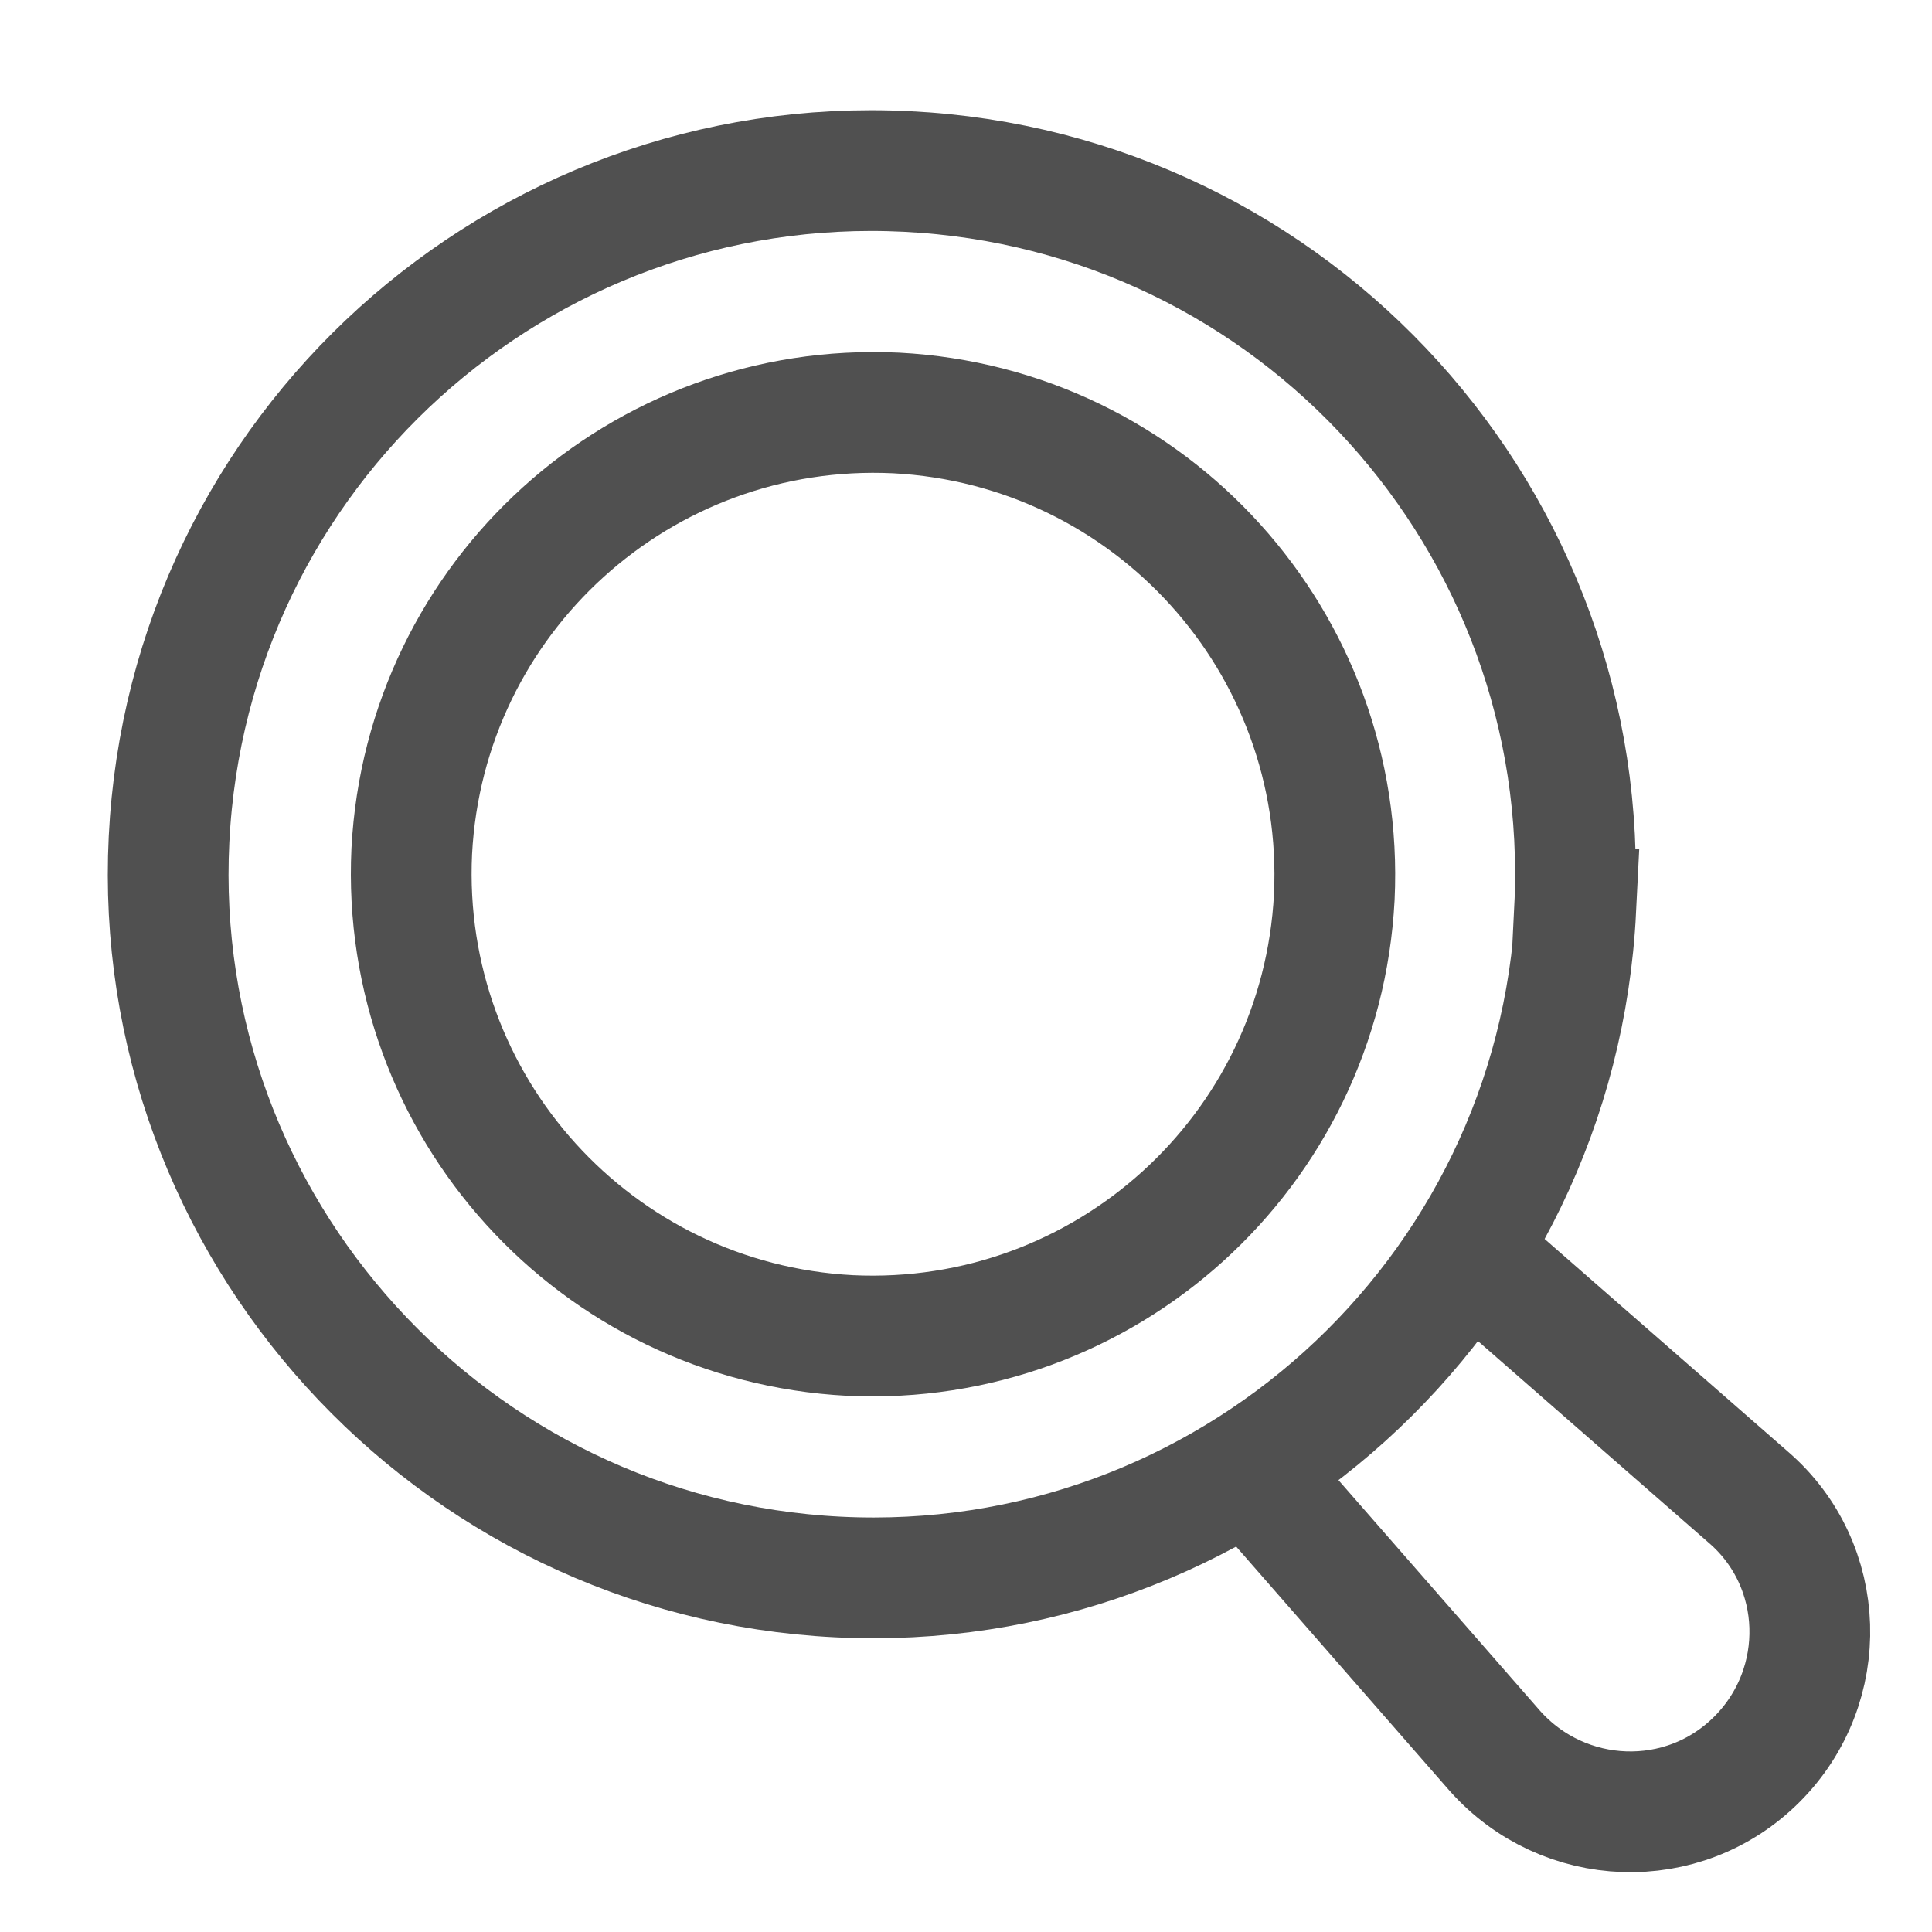
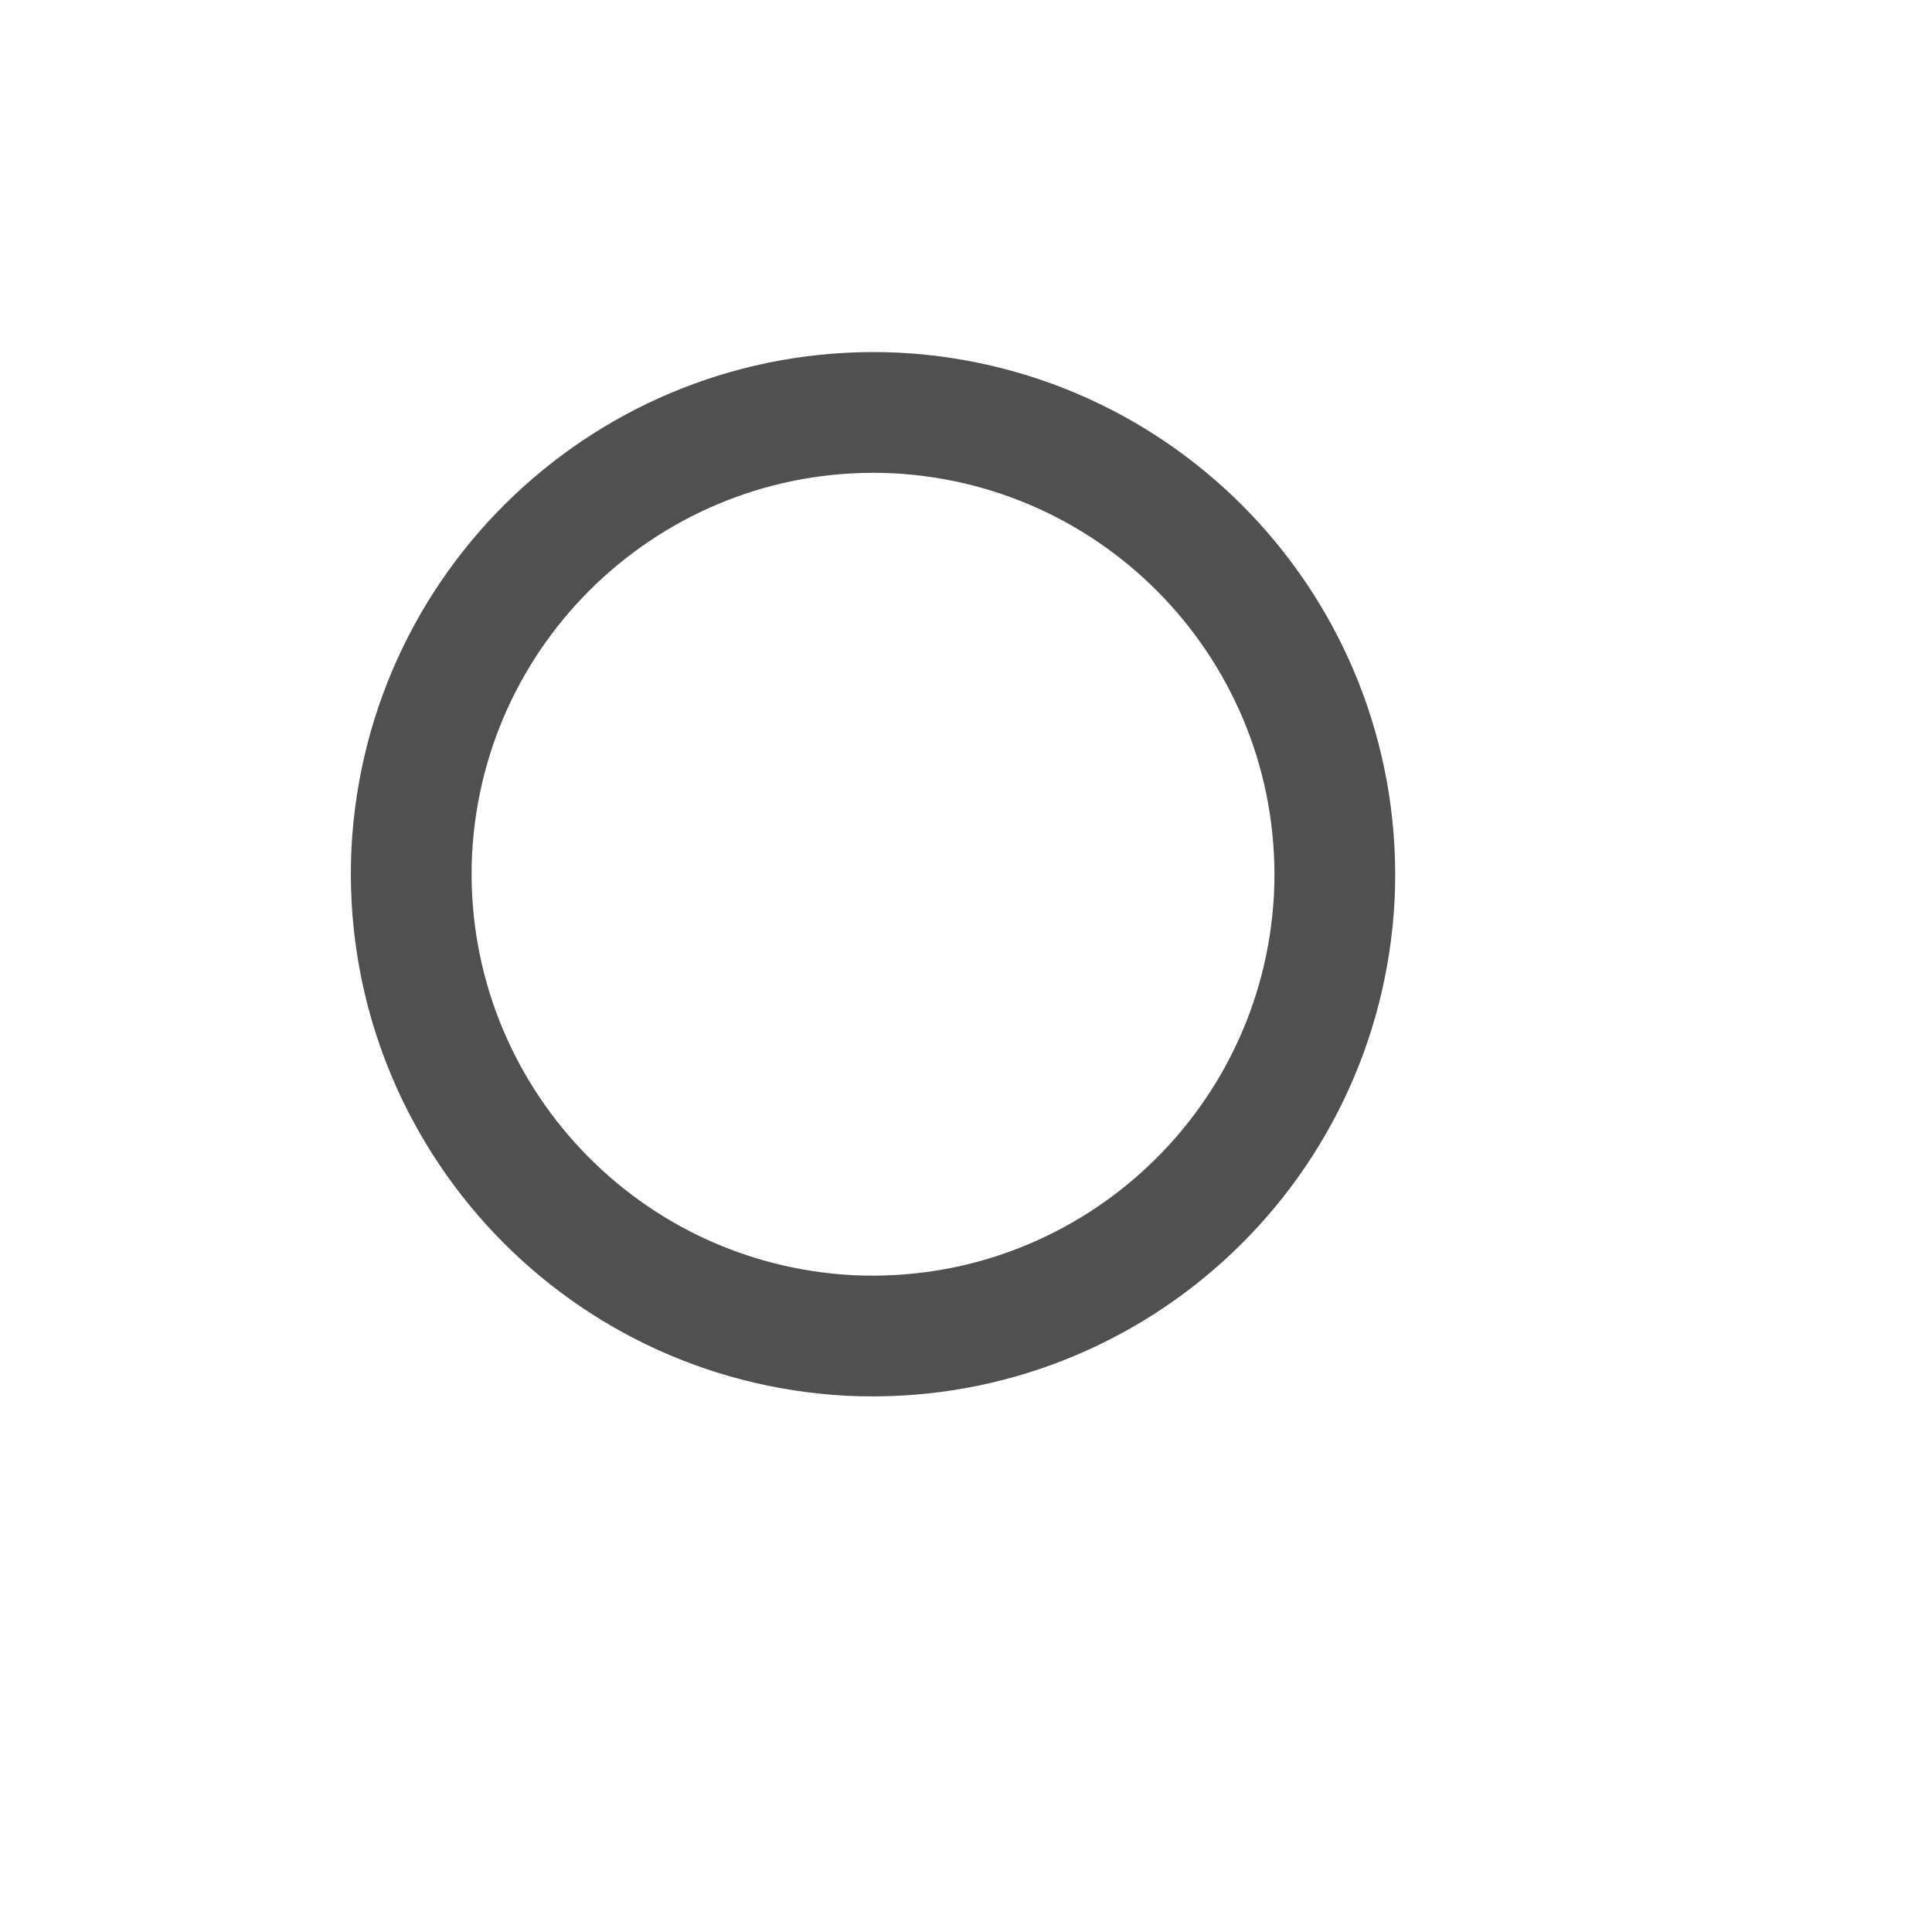
<svg xmlns="http://www.w3.org/2000/svg" id="Search" viewBox="0 0 16 16">
  <defs>
    <style>
      .cls-1 {
        fill: none;
        stroke: #505050;
        stroke-miterlimit: 10;
      }
    </style>
  </defs>
-   <path class="cls-1" d="M13.05,7.53c-.16,3.22-2.9,5.69-6.11,5.53S1.24,10.16,1.4,6.95c.16-3.22,2.9-5.69,6.11-5.53,3.22.16,5.69,2.9,5.53,6.11Z" />
  <path class="cls-1" d="M11.05,7.43c-.11,2.11-1.9,3.73-4.01,3.63-2.11-.11-3.73-1.9-3.63-4.01.11-2.11,1.9-3.73,4.01-3.63,2.11.11,3.73,1.9,3.63,4.01Z" />
-   <path class="cls-1" d="M12.26,10.46l2.22,1.94c.65.56.68,1.56.07,2.17-.61.61-1.6.57-2.17-.07l-1.94-2.22" />
</svg>